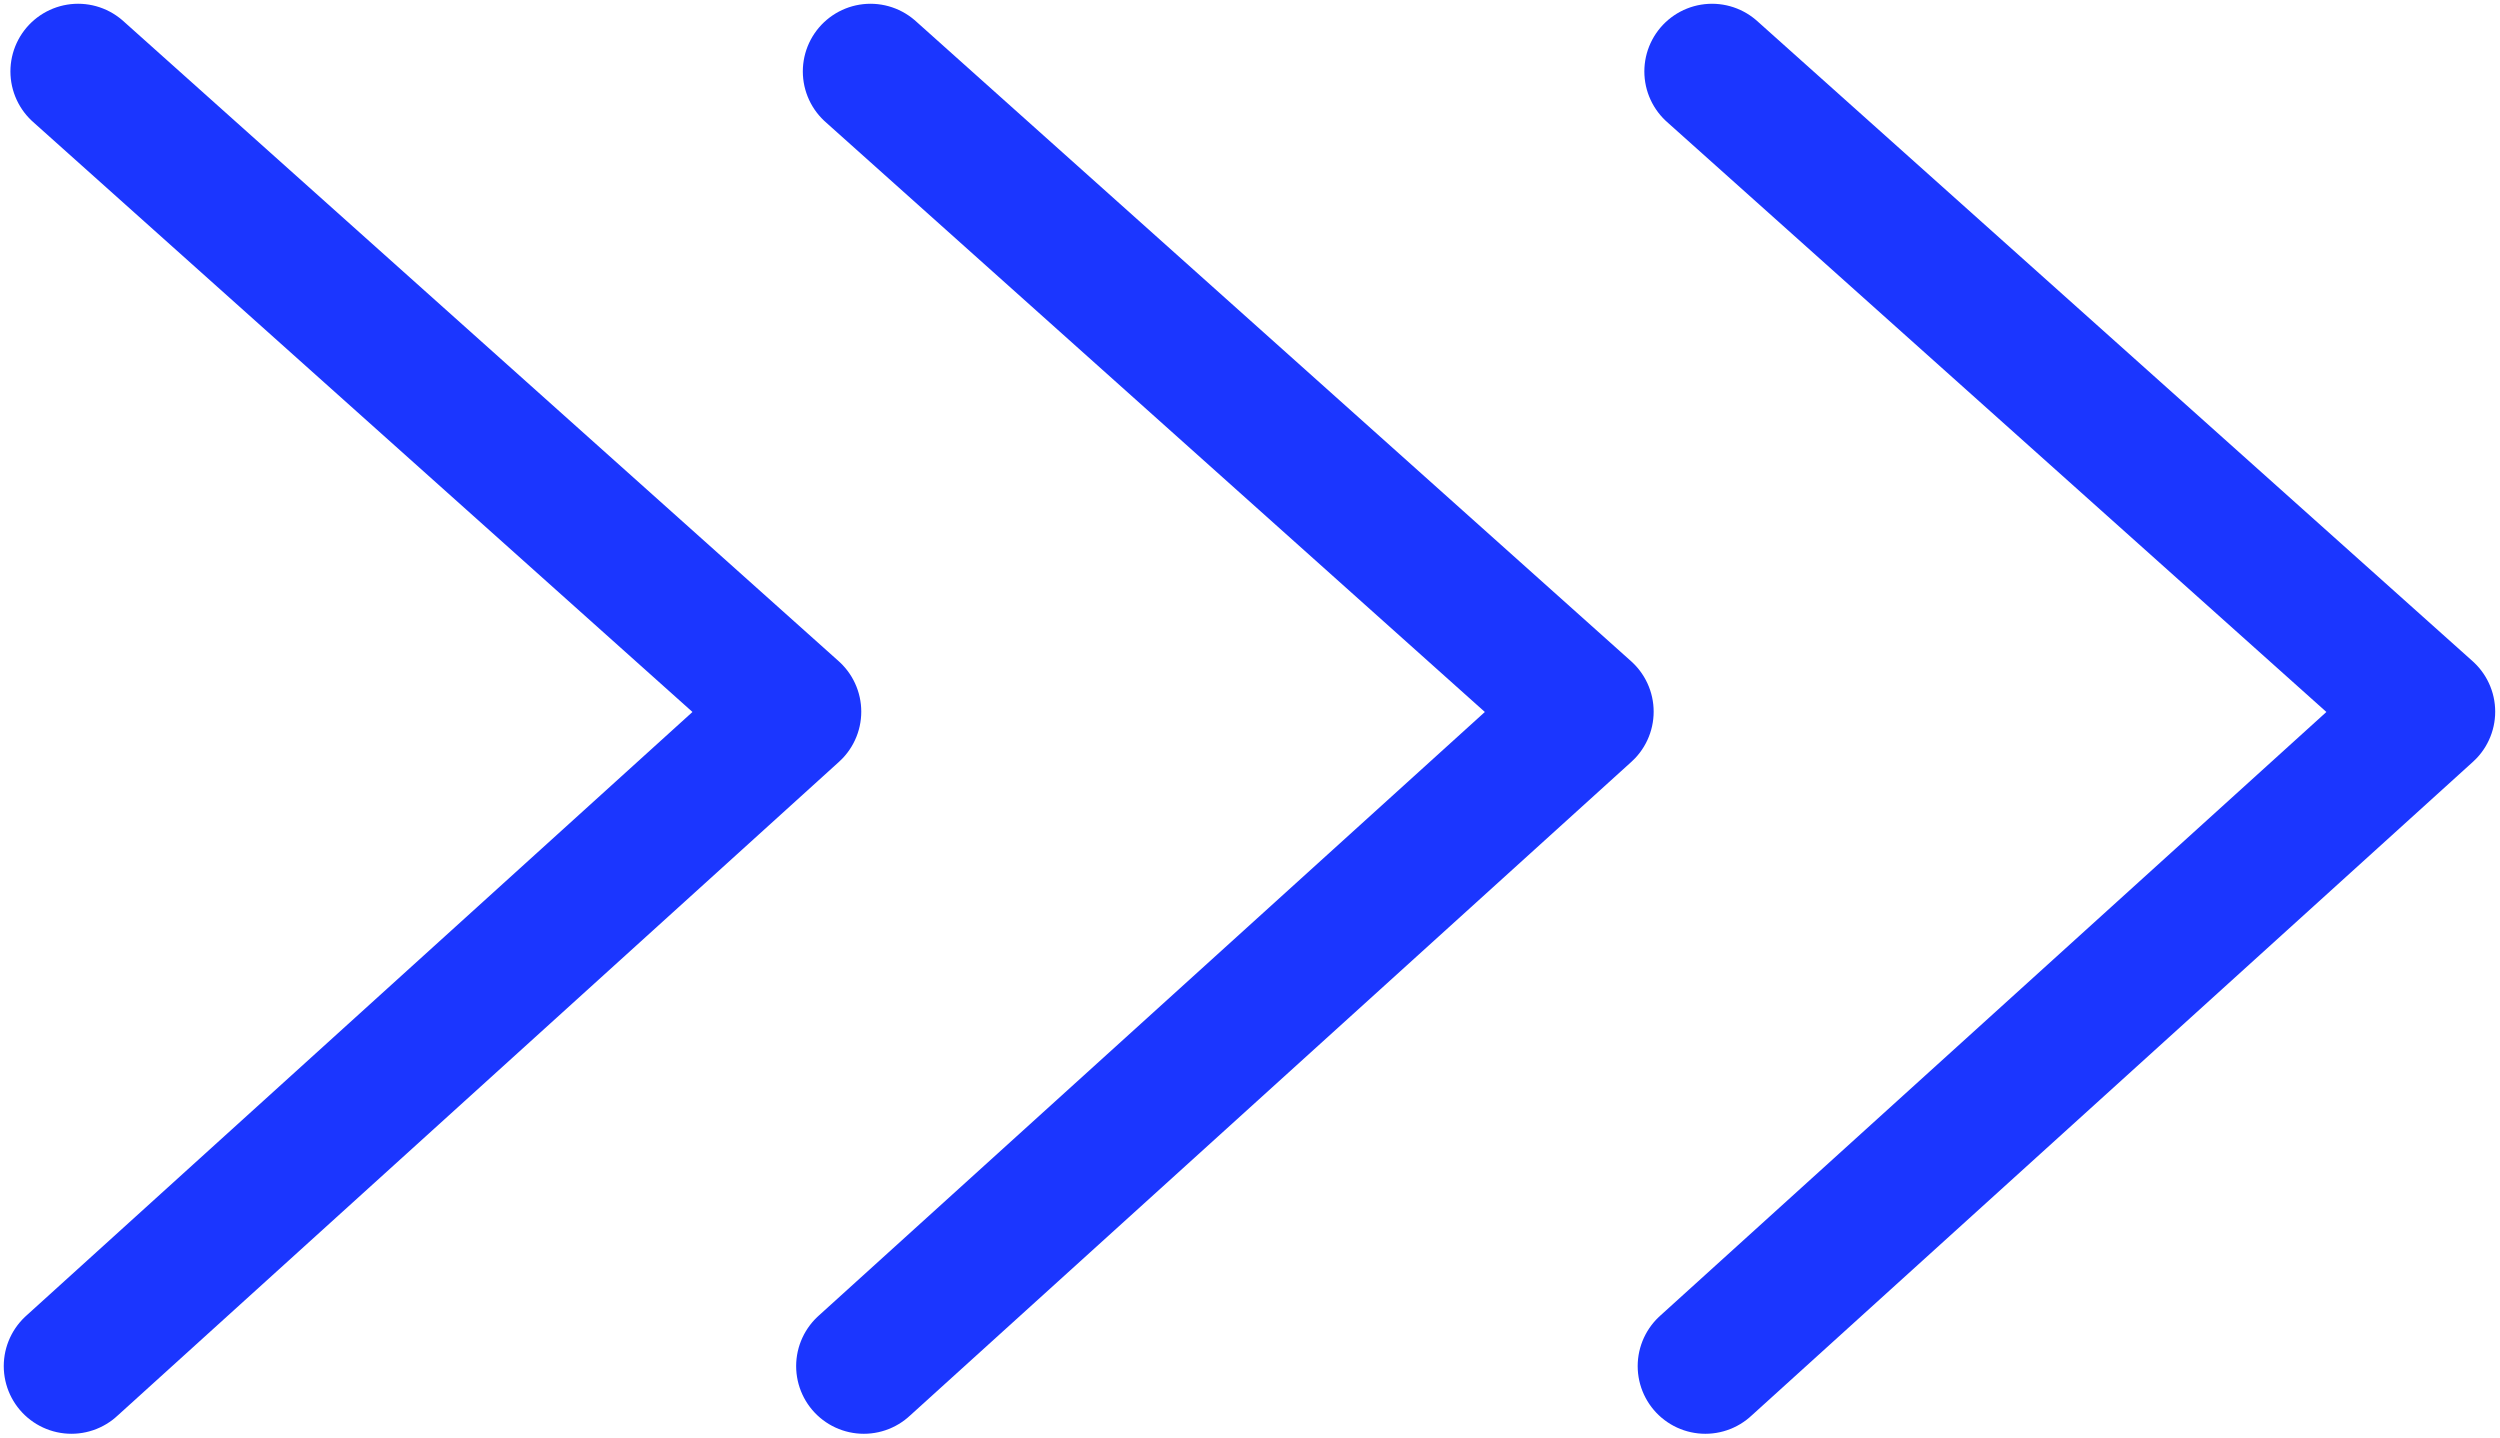
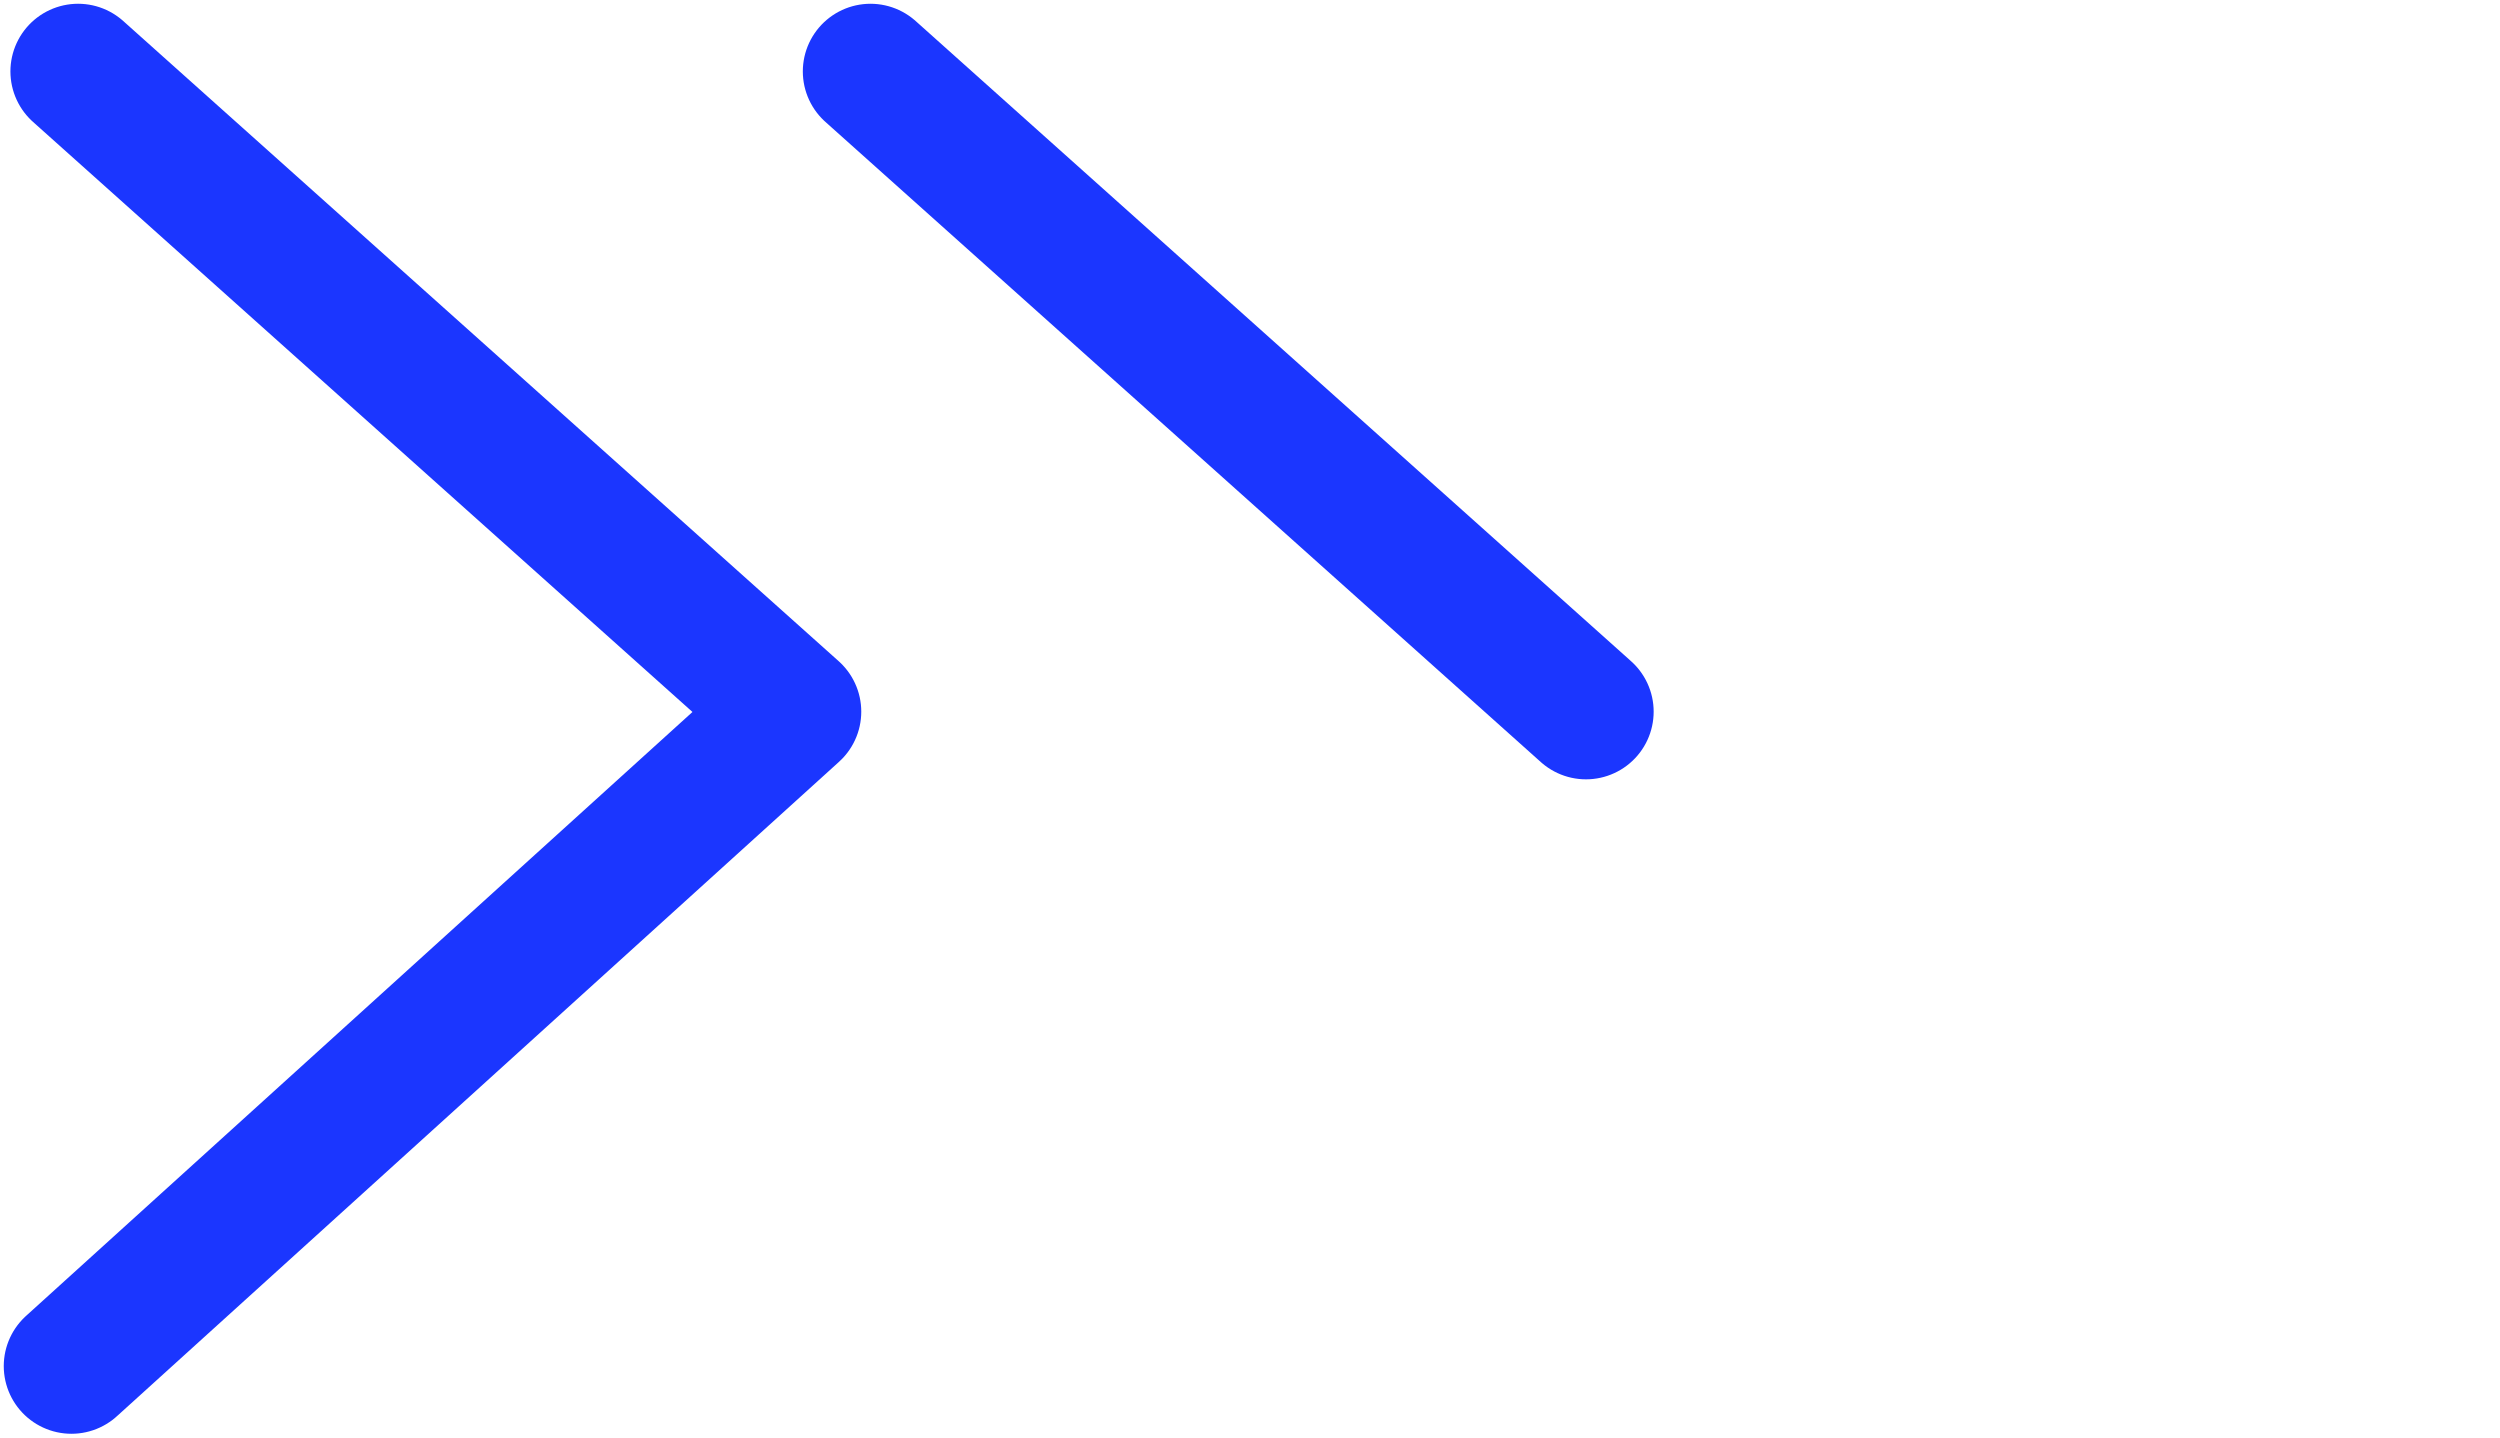
<svg xmlns="http://www.w3.org/2000/svg" width="280" height="161" viewBox="0 0 280 161" fill="none">
-   <path d="M97.495 8.001L177.63 79.706L96.748 153.004" stroke="#1B36FF" stroke-width="15.159" stroke-linecap="round" stroke-linejoin="round" />
-   <path d="M191.746 8.001L271.882 79.706L191 153.004" stroke="#1B36FF" stroke-width="15.159" stroke-linecap="round" stroke-linejoin="round" />
+   <path d="M97.495 8.001L177.63 79.706" stroke="#1B36FF" stroke-width="15.159" stroke-linecap="round" stroke-linejoin="round" />
  <path d="M8.746 8L88.882 79.705L8 153.003" stroke="#1B36FF" stroke-width="15.159" stroke-linecap="round" stroke-linejoin="round" />
</svg>